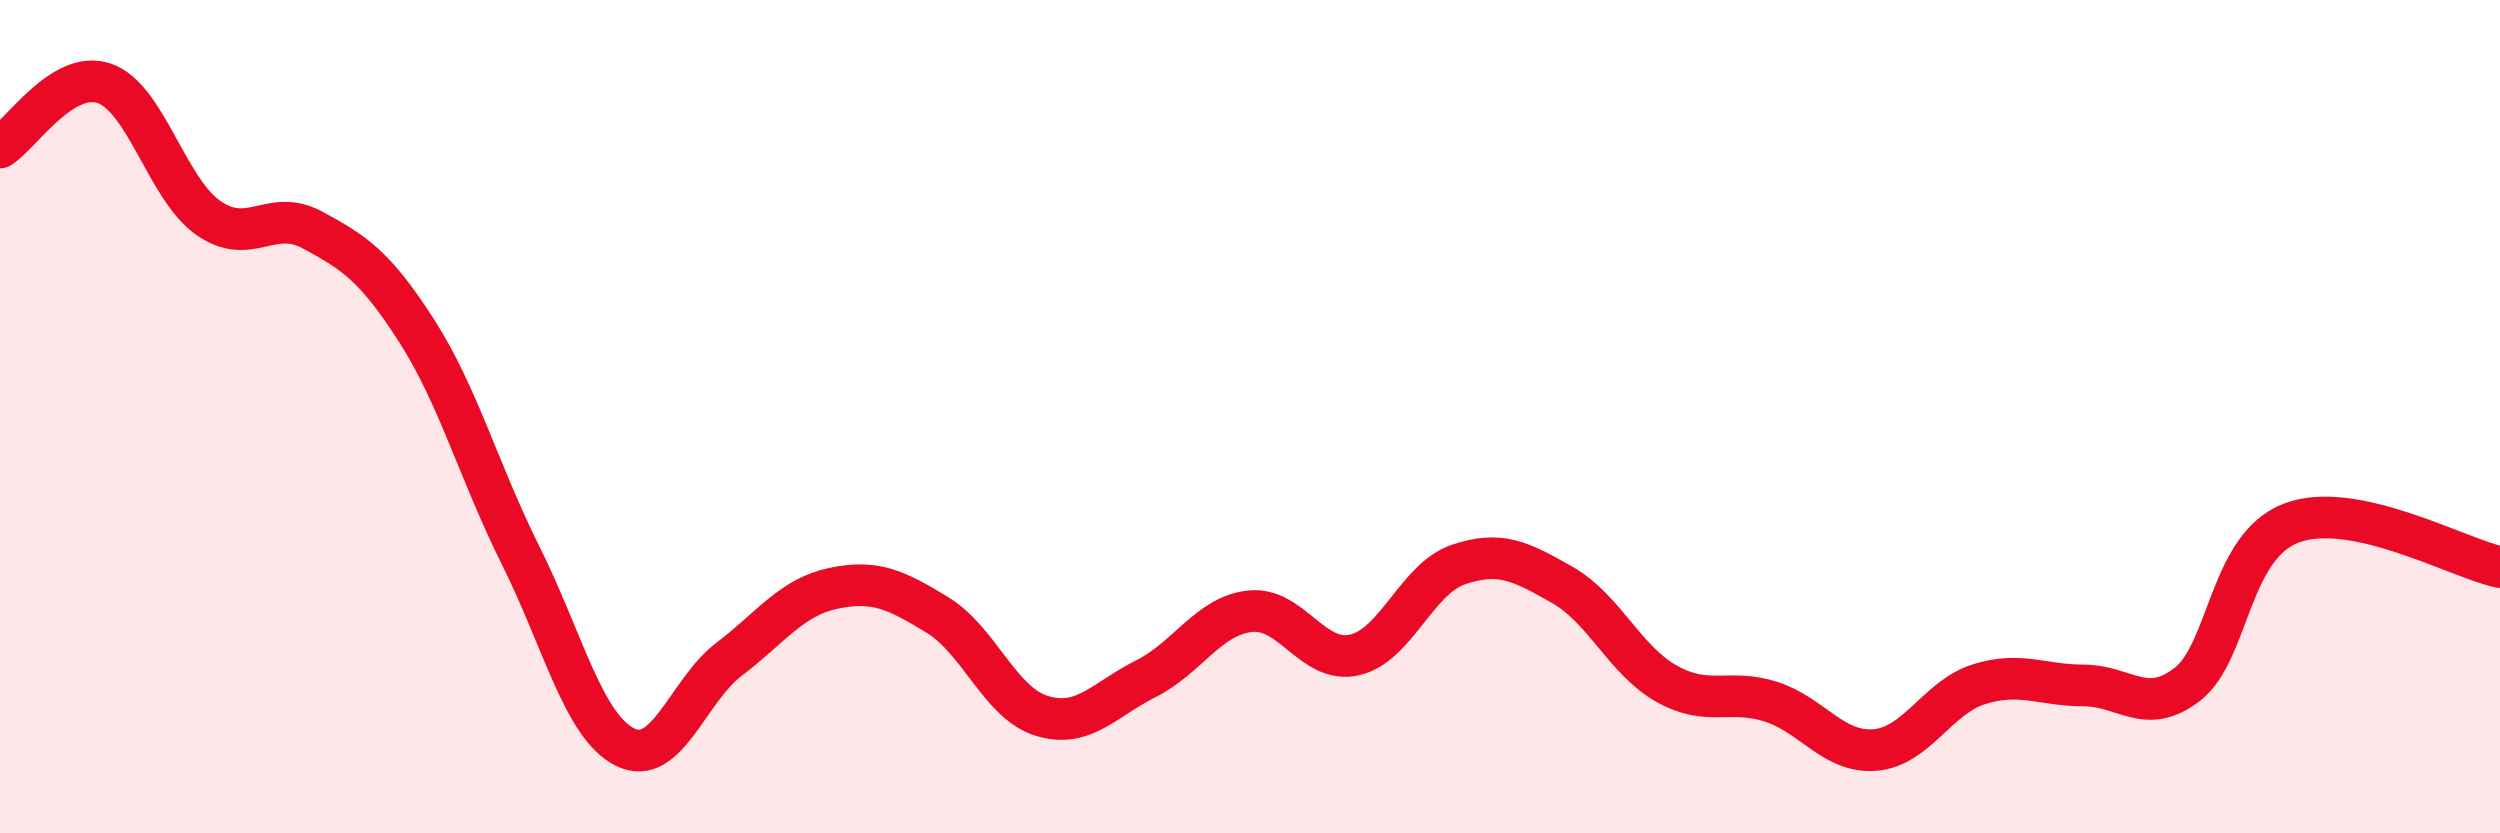
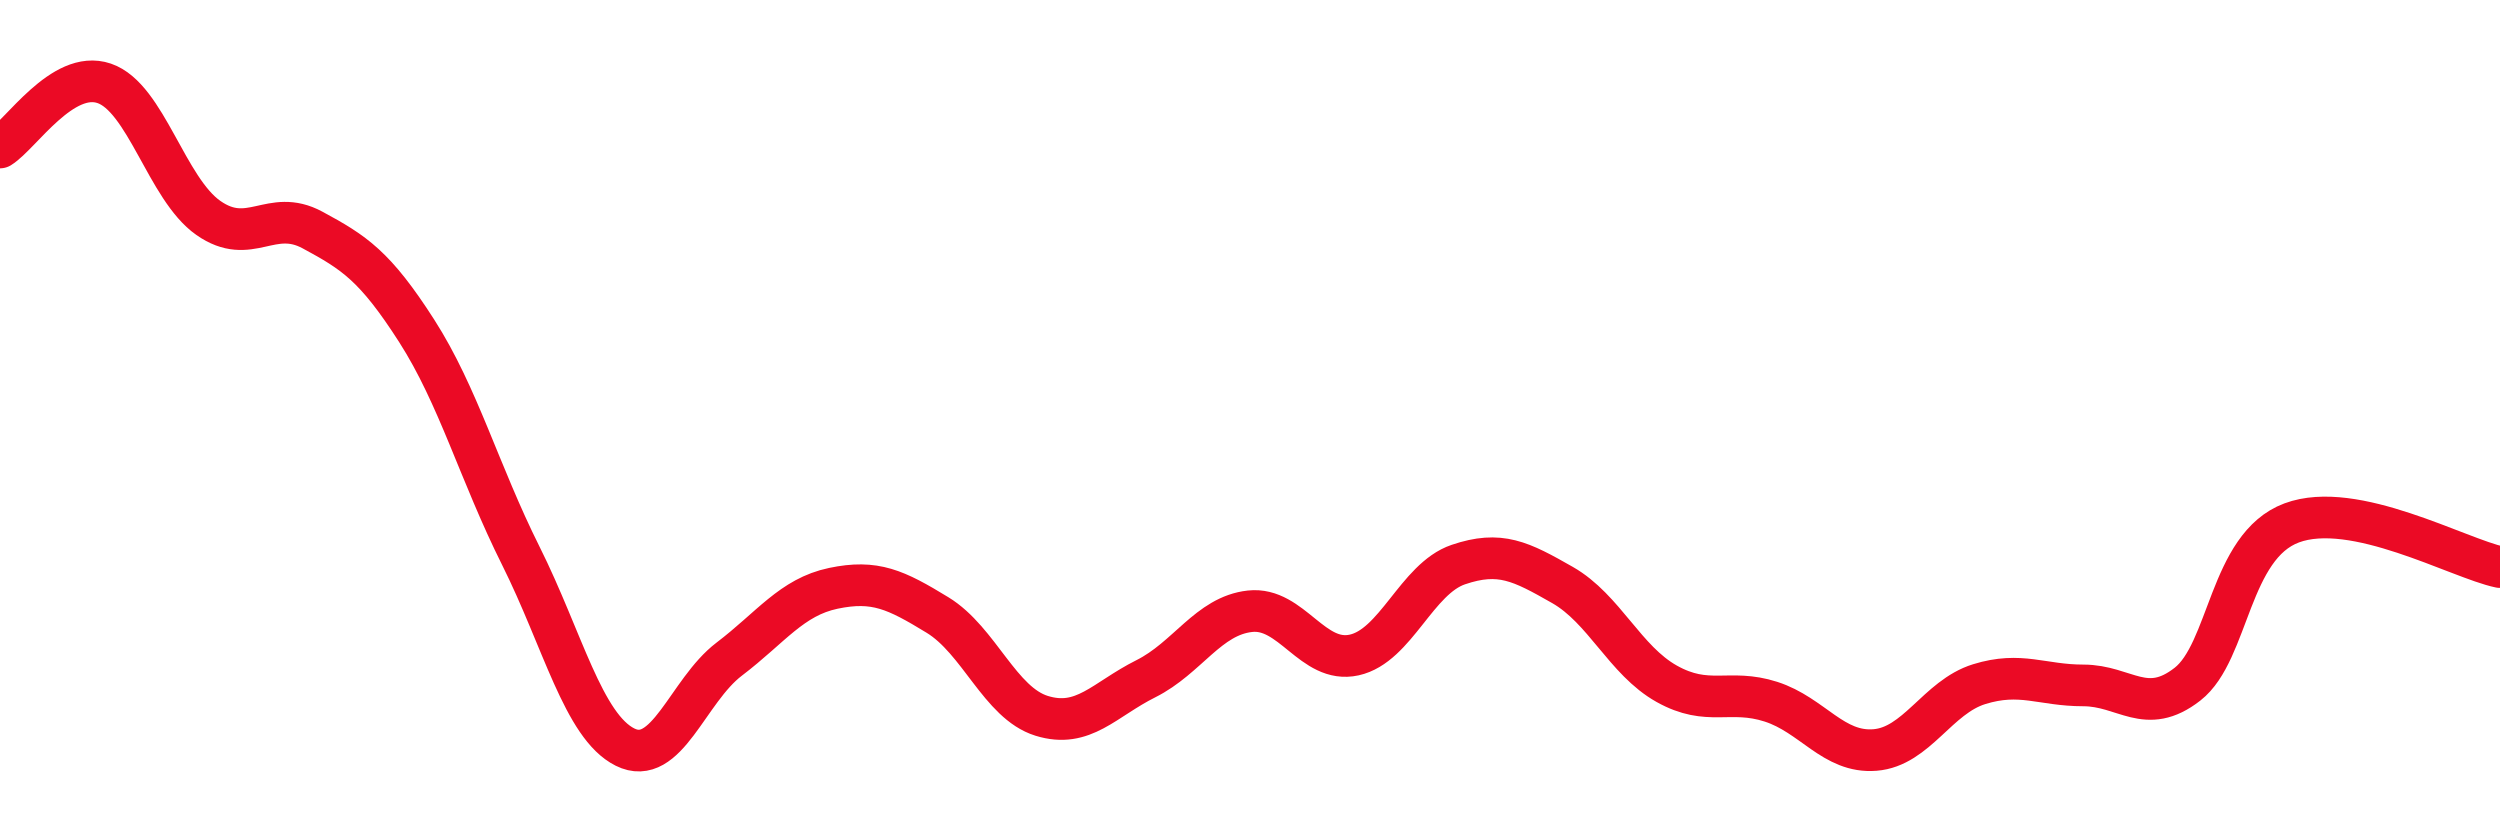
<svg xmlns="http://www.w3.org/2000/svg" width="60" height="20" viewBox="0 0 60 20">
-   <path d="M 0,3.54 C 0.5,3.23 1.5,1.66 2.5,2 C 3.5,2.34 4,4.53 5,5.23 C 6,5.93 6.5,4.98 7.5,5.52 C 8.5,6.06 9,6.38 10,7.94 C 11,9.5 11.5,11.34 12.5,13.34 C 13.5,15.34 14,17.43 15,17.93 C 16,18.43 16.5,16.58 17.5,15.82 C 18.5,15.06 19,14.33 20,14.12 C 21,13.91 21.5,14.15 22.5,14.76 C 23.5,15.37 24,16.87 25,17.18 C 26,17.49 26.5,16.79 27.5,16.29 C 28.5,15.79 29,14.78 30,14.67 C 31,14.56 31.5,15.94 32.5,15.72 C 33.5,15.5 34,13.89 35,13.55 C 36,13.21 36.5,13.47 37.5,14.04 C 38.5,14.61 39,15.85 40,16.41 C 41,16.97 41.5,16.52 42.5,16.84 C 43.5,17.16 44,18.08 45,18 C 46,17.92 46.5,16.73 47.5,16.42 C 48.5,16.11 49,16.45 50,16.45 C 51,16.45 51.5,17.2 52.5,16.42 C 53.5,15.64 53.5,13.11 55,12.55 C 56.5,11.99 59,13.4 60,13.61L60 20L0 20Z" fill="#EB0A25" opacity="0.1" stroke-linecap="round" stroke-linejoin="round" />
  <path d="M 0,3.54 C 0.5,3.23 1.5,1.66 2.5,2 C 3.5,2.34 4,4.53 5,5.23 C 6,5.93 6.5,4.98 7.5,5.52 C 8.5,6.06 9,6.38 10,7.94 C 11,9.5 11.5,11.34 12.5,13.34 C 13.5,15.34 14,17.43 15,17.93 C 16,18.43 16.5,16.58 17.5,15.82 C 18.5,15.06 19,14.33 20,14.12 C 21,13.91 21.5,14.15 22.5,14.76 C 23.5,15.37 24,16.87 25,17.18 C 26,17.49 26.5,16.79 27.5,16.29 C 28.5,15.79 29,14.78 30,14.67 C 31,14.56 31.5,15.94 32.5,15.72 C 33.5,15.5 34,13.89 35,13.55 C 36,13.21 36.5,13.47 37.5,14.04 C 38.5,14.61 39,15.85 40,16.41 C 41,16.97 41.5,16.52 42.5,16.84 C 43.5,17.16 44,18.08 45,18 C 46,17.92 46.5,16.73 47.5,16.42 C 48.5,16.11 49,16.45 50,16.45 C 51,16.45 51.5,17.2 52.5,16.42 C 53.5,15.64 53.5,13.11 55,12.55 C 56.5,11.99 59,13.4 60,13.61" stroke="#EB0A25" stroke-width="1" fill="none" stroke-linecap="round" stroke-linejoin="round" />
</svg>